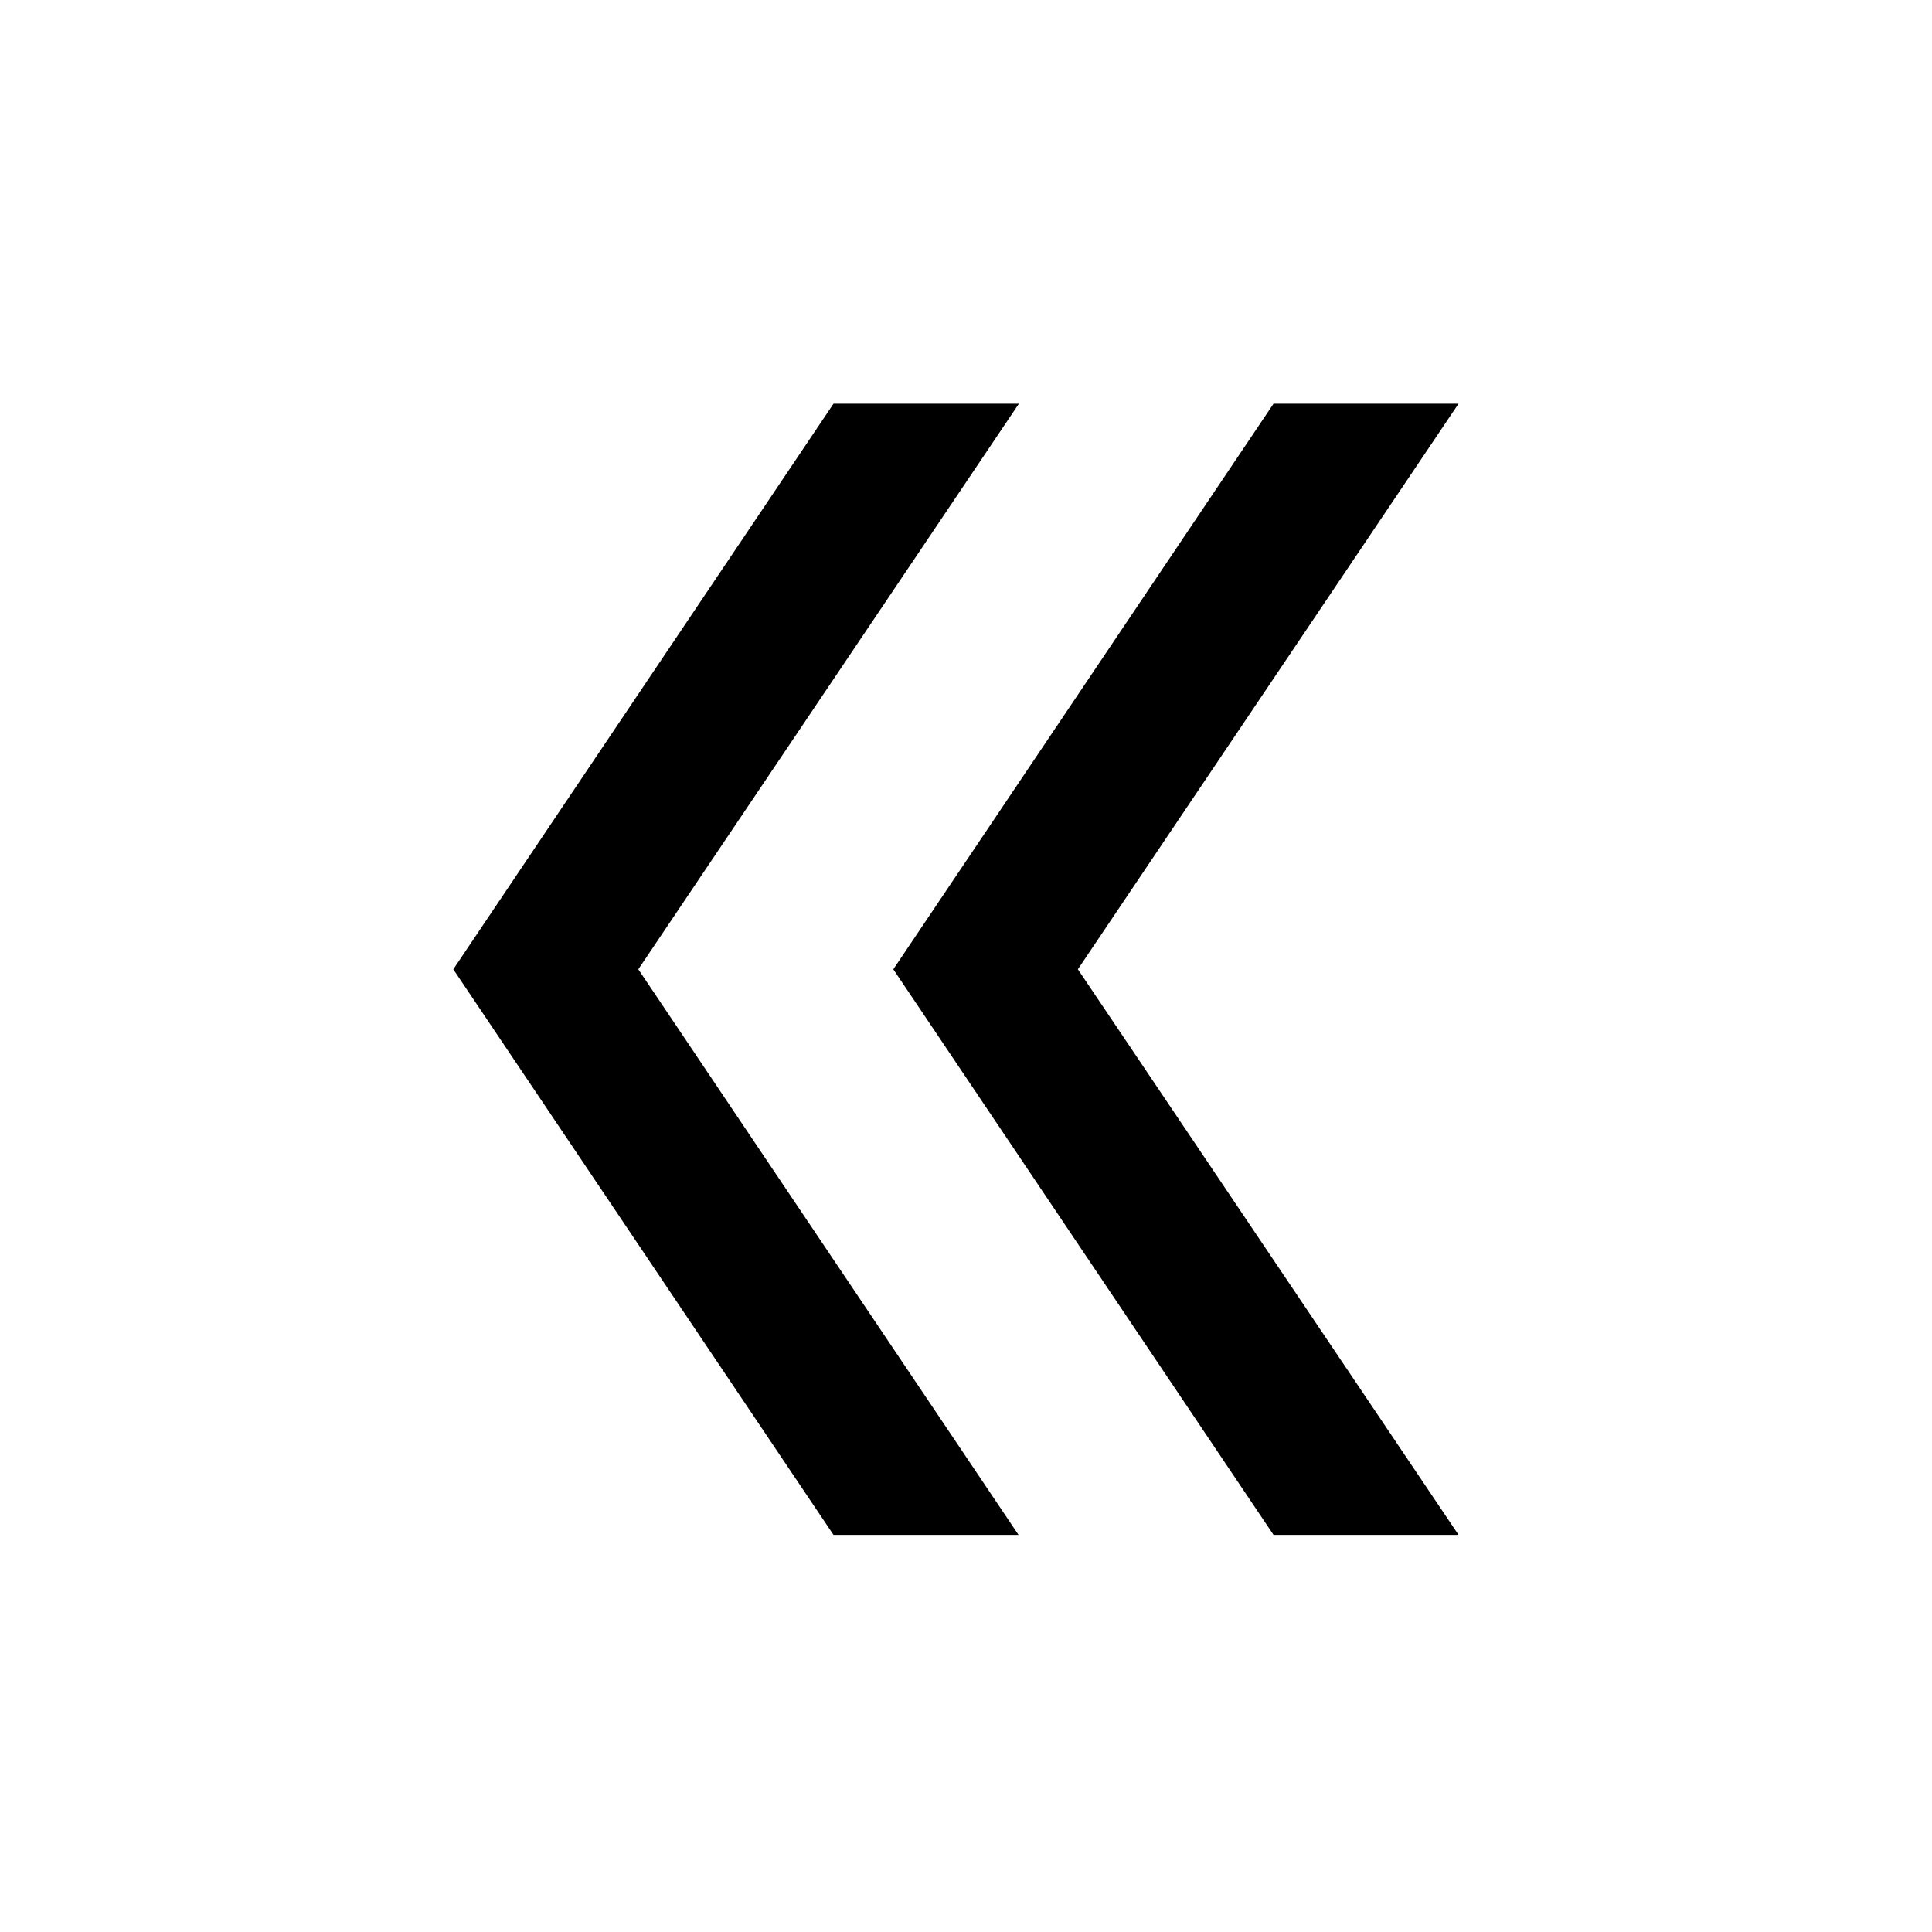
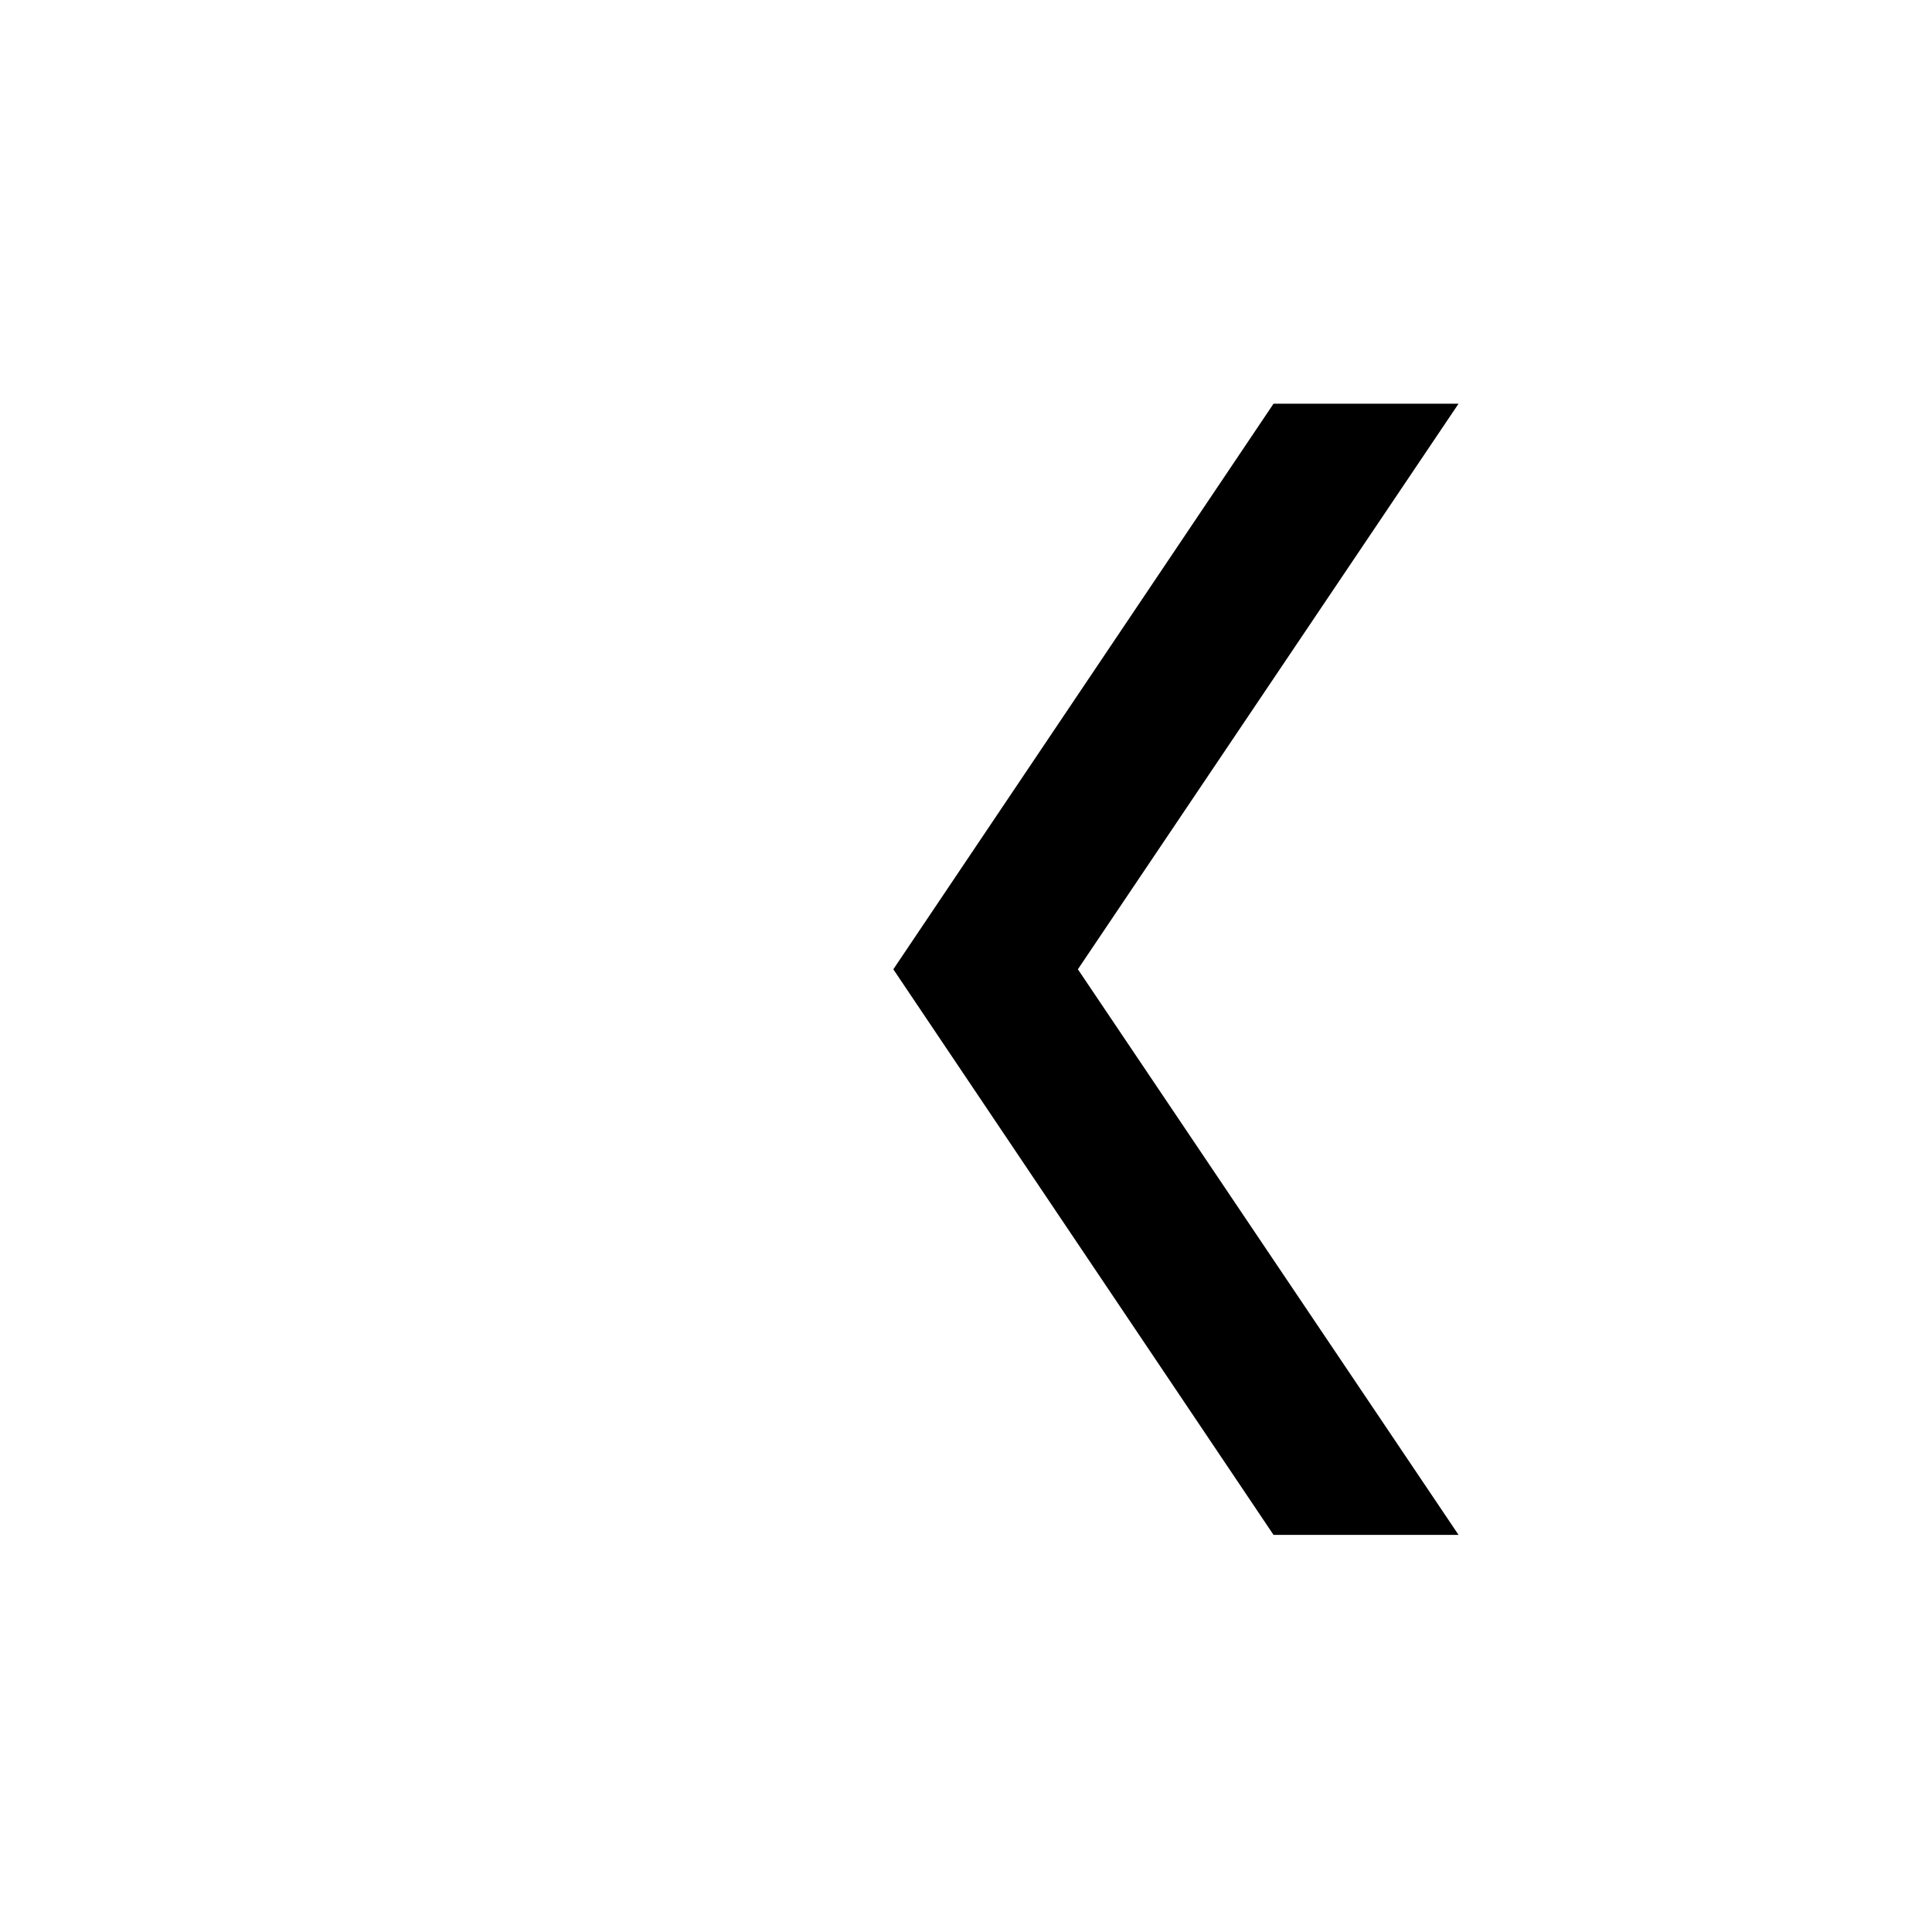
<svg xmlns="http://www.w3.org/2000/svg" fill="#000000" width="800px" height="800px" version="1.1" viewBox="144 144 512 512">
  <g>
    <path d="m481.5 550.76h49.031l-100.88-149.89 100.88-149.89-49.031 0.004-100.76 149.89z" />
-     <path d="m364.89 550.76h49.031l-100.76-149.89 100.86-149.89-49.133 0.004-100.76 149.89z" />
  </g>
</svg>